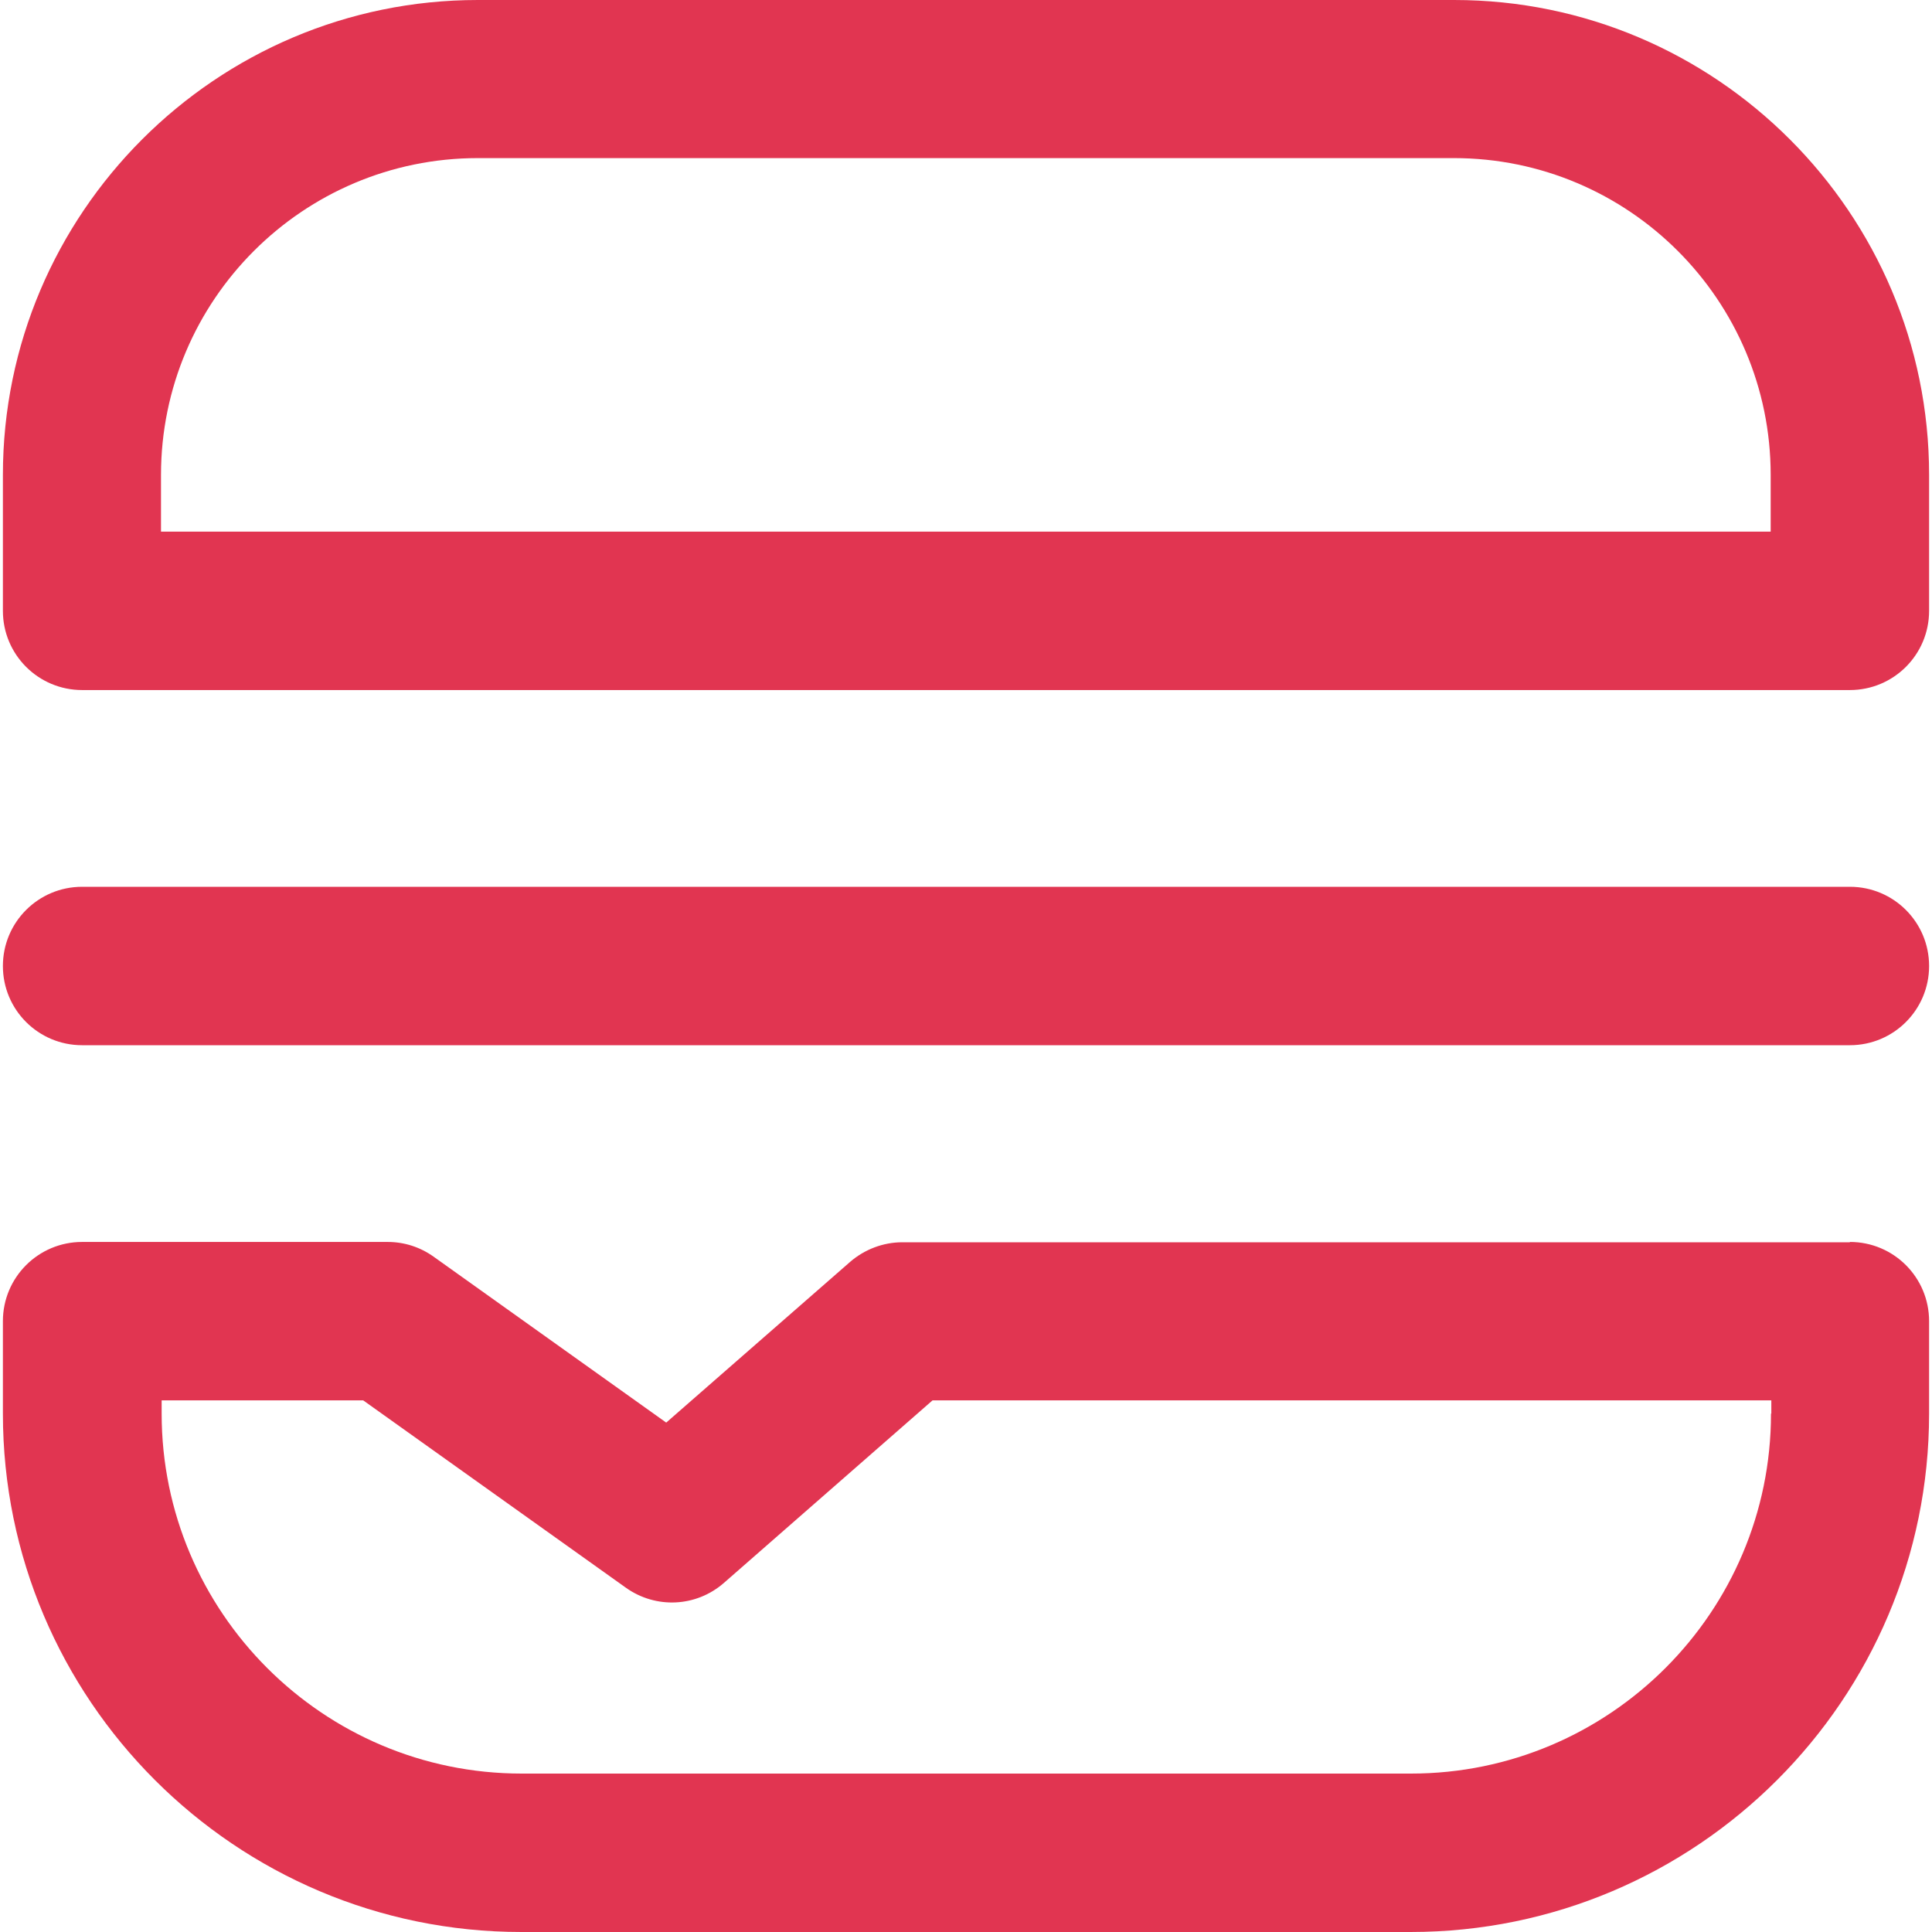
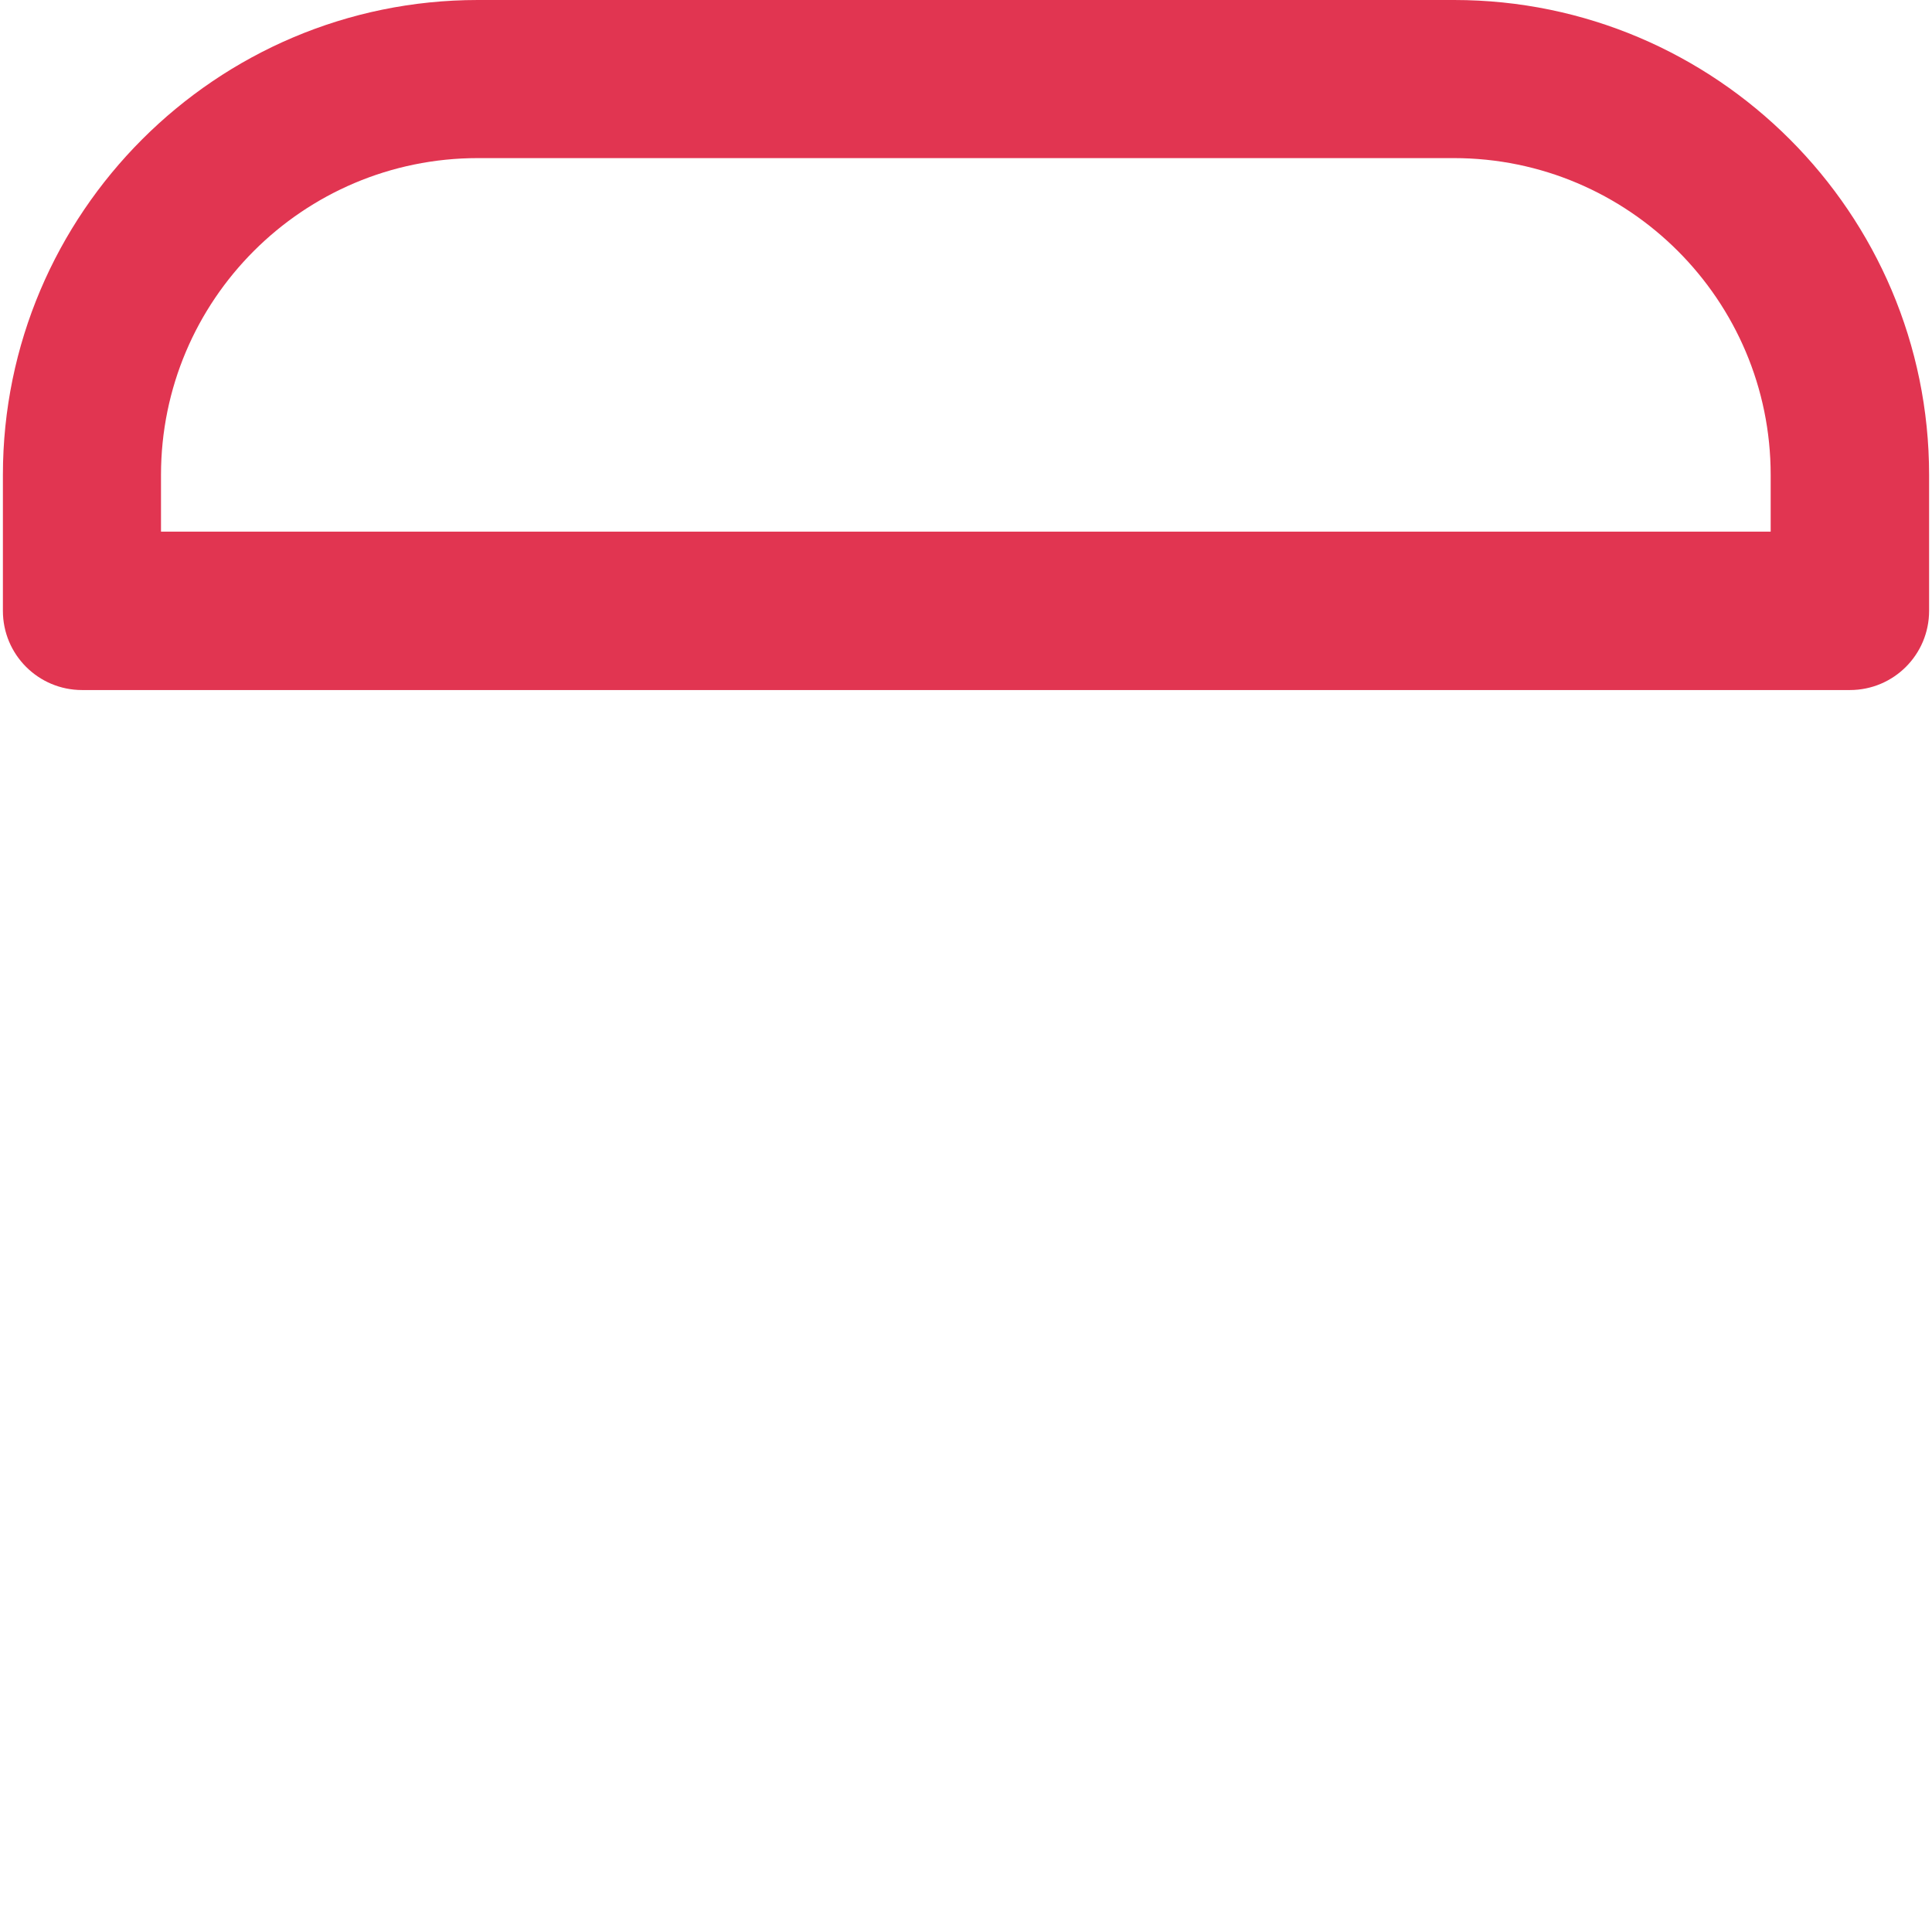
<svg xmlns="http://www.w3.org/2000/svg" id="Layer_1" data-name="Layer 1" viewBox="0 0 60 60">
  <defs>
    <style>
      .cls-1 {
        fill: #e13551;
      }
    </style>
  </defs>
  <path class="cls-1" d="M45.16,0H14.84C6.71,0,.09,6.62.09,14.75v4.22c0,1.36,1.1,2.46,2.46,2.46h54.9c1.36,0,2.46-1.1,2.46-2.46v-4.22c0-8.13-6.62-14.75-14.75-14.75ZM55,16.51H5v-1.76c0-5.43,4.41-9.84,9.84-9.84h30.31c5.43,0,9.84,4.41,9.84,9.84v1.76Z" />
-   <path class="cls-1" d="M57.45,38.58h-29.43c-.59,0-1.17.22-1.62.61l-5.71,4.99-7.22-5.15c-.42-.3-.91-.46-1.43-.46H2.55c-1.36,0-2.46,1.1-2.46,2.46v2.87c0,8.88,7.22,16.1,16.1,16.1h27.62c8.88,0,16.1-7.22,16.1-16.1v-2.87c0-1.36-1.1-2.46-2.46-2.46ZM55,43.9c0,6.17-5.02,11.18-11.18,11.18h-27.62c-6.17,0-11.18-5.02-11.18-11.18v-.41h6.26l8.16,5.82c.93.66,2.18.6,3.04-.15l6.48-5.67h26.05v.41Z" />
-   <path class="cls-1" d="M57.45,27.54H2.55c-1.36,0-2.46,1.1-2.46,2.46s1.1,2.46,2.46,2.46h54.9c1.36,0,2.46-1.1,2.46-2.46s-1.1-2.46-2.46-2.46Z" />
</svg>